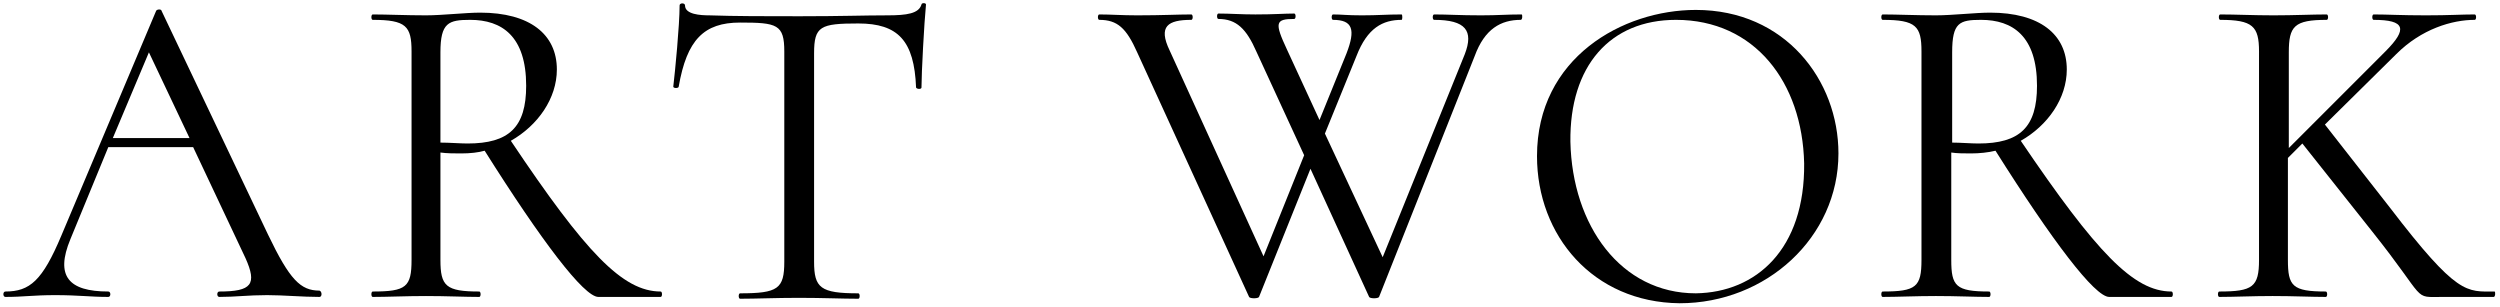
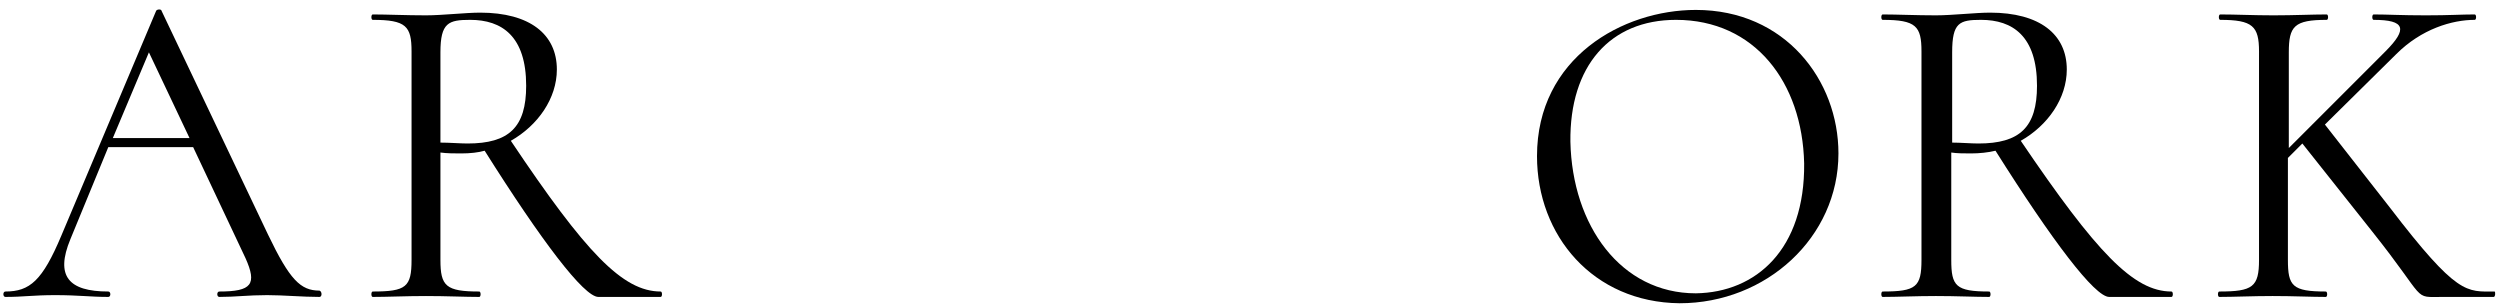
<svg xmlns="http://www.w3.org/2000/svg" version="1.1" id="レイヤー_1" x="0px" y="0px" viewBox="0 0 277 34" style="enable-background:new 0 0 277 34;" xml:space="preserve">
  <g>
    <g>
      <path d="M35.4,32.9c-1.9,0-4-0.2-5.8-0.2c-2.1,0-3.5,0.2-5.3,0.2c-0.3,0-0.3-0.6,0-0.6c3.6,0,4.2-0.8,2.9-3.7l-5.8-12.3h-9.4    L7.8,26.5c-1.7,4.1-0.2,5.8,4.2,5.8c0.3,0,0.3,0.6,0,0.6c-2,0-3.3-0.2-5.9-0.2c-2.4,0-3.5,0.2-5.5,0.2c-0.3,0-0.3-0.6,0-0.6    c2.7,0,4.1-1.2,6.2-6.2L17.3,1.2c0.1-0.2,0.6-0.2,0.6,0L29.7,26c2.4,5,3.6,6.2,5.7,6.2C35.7,32.3,35.7,32.9,35.4,32.9z M21,15.3    l-4.5-9.5l-4,9.5H21z" />
      <path d="M73.2,32.9h-6.9c-1.6,0-6.3-6.2-12.6-16.2C53,16.9,52.1,17,51.1,17c-0.7,0-1.6,0-2.3-0.1v11.9c0,2.9,0.6,3.5,4.3,3.5    c0.2,0,0.2,0.6,0,0.6c-1.6,0-3.6-0.1-5.9-0.1c-2.2,0-4.3,0.1-5.9,0.1c-0.2,0-0.2-0.6,0-0.6c3.7,0,4.3-0.5,4.3-3.5V5.7    c0-2.8-0.6-3.5-4.3-3.5c-0.2,0-0.2-0.6,0-0.6c1.6,0,3.7,0.1,5.9,0.1c1.8,0,4.4-0.3,6-0.3c5.5,0,8.5,2.4,8.5,6.3    c0,3.2-2.1,6.2-5.1,7.9C64.9,28,69,32.3,73.2,32.3C73.4,32.3,73.4,32.9,73.2,32.9z M51.8,15.9c4.6,0,6.5-1.8,6.5-6.4    c0-5.5-2.7-7.3-6.2-7.3c-2.4,0-3.3,0.3-3.3,3.6v10C49.8,15.8,51,15.9,51.8,15.9z" />
-       <path d="M75.2,9.6c0,0.2-0.6,0.2-0.6,0c0.2-1.7,0.7-6.8,0.7-9c0-0.3,0.6-0.3,0.6,0c0,1,1.7,1.1,2.7,1.1c2.8,0.1,6.3,0.1,10,0.1    c4.7,0,7.1-0.1,9.7-0.1c2.2,0,3.5-0.2,3.8-1.2c0-0.2,0.5-0.2,0.5,0c-0.2,2-0.5,7.6-0.5,9.2c0,0.2-0.5,0.2-0.6,0    c-0.2-5.2-2-7.1-6.4-7.1c-4.2,0-4.9,0.3-4.9,3.3v23.1c0,2.9,0.7,3.5,4.9,3.5c0.2,0,0.2,0.6,0,0.6c-1.8,0-3.9-0.1-6.6-0.1    c-2.5,0-4.7,0.1-6.5,0.1c-0.2,0-0.2-0.6,0-0.6c4.2,0,4.9-0.5,4.9-3.5V5.7c0-3-0.8-3.2-4.9-3.2C78,2.5,76.1,4.4,75.2,9.6z" />
-       <path d="M168.5,2.2c-2.2,0-4,1-5.1,4l-10.6,26.7c-0.1,0.2-1,0.2-1.1,0l-6.5-14.2l-5.7,14.2c-0.1,0.2-1,0.2-1.1,0L126,5.8    c-1.2-2.7-2.2-3.6-4.2-3.6c-0.2,0-0.2-0.6,0-0.6c1.3,0,2.5,0.1,4.2,0.1c2.8,0,4.5-0.1,6-0.1c0.2,0,0.2,0.6,0,0.6    c-2.6,0-3.7,0.7-2.4,3.4L140,28.4l4.5-11.2l-5.3-11.5c-1.1-2.5-2.2-3.6-4.2-3.6c-0.2,0-0.2-0.6,0-0.6c1.3,0,2.5,0.1,4.1,0.1    c2.1,0,3.2-0.1,4.3-0.1c0.2,0,0.2,0.6,0,0.6c-2.1,0-2.2,0.4-0.8,3.4l3.6,7.8l3-7.4c1-2.6,0.7-3.7-1.5-3.7c-0.2,0-0.2-0.6,0-0.6    c1,0,1.5,0.1,3.2,0.1c1.8,0,2.7-0.1,4.4-0.1c0.1,0,0.1,0.6,0,0.6c-2.1,0-3.8,0.9-5,4l-3.5,8.6l6.4,13.7L162.3,6    c1-2.6,0.1-3.8-3.4-3.8c-0.2,0-0.2-0.6,0-0.6c1.6,0,2.8,0.1,5.2,0.1c1.9,0,2.8-0.1,4.5-0.1C168.7,1.6,168.7,2.2,168.5,2.2z" />
      <path d="M170.3,17.3c0-10.9,9.5-16.2,17.6-16.2c9.9,0,15.8,7.8,15.8,15.9c0,9.3-8,16.6-17.6,16.6    C176.5,33.5,170.3,26.1,170.3,17.3z M199.9,18.1c-0.2-9-5.5-15.9-14.2-15.9c-7.3,0-11.8,5.1-11.7,13.5c0.2,9.3,5.6,16.8,13.9,16.8    C194.6,32.4,200,27.6,199.9,18.1z" />
      <path d="M240.6,32.9h-6.9c-1.6,0-6.3-6.2-12.6-16.2c-0.8,0.2-1.8,0.3-2.7,0.3c-0.7,0-1.6,0-2.2-0.1v11.9c0,2.9,0.5,3.5,4.2,3.5    c0.2,0,0.2,0.6,0,0.6c-1.6,0-3.6-0.1-5.9-0.1c-2.2,0-4.3,0.1-5.9,0.1c-0.2,0-0.2-0.6,0-0.6c3.7,0,4.3-0.5,4.3-3.5V5.7    c0-2.8-0.6-3.5-4.3-3.5c-0.2,0-0.2-0.6,0-0.6c1.6,0,3.7,0.1,5.9,0.1c1.8,0,4.4-0.3,6-0.3c5.5,0,8.5,2.4,8.5,6.3    c0,3.2-2.1,6.2-5.1,7.9c8.4,12.4,12.5,16.7,16.7,16.7C240.8,32.3,240.8,32.9,240.6,32.9z M219.2,15.9c4.6,0,6.5-1.8,6.5-6.4    c0-5.5-2.7-7.3-6.2-7.3c-2.4,0-3.2,0.3-3.2,3.6v10C217.2,15.8,218.4,15.9,219.2,15.9z" />
      <path d="M276.3,32.9h-5.6c-3.5,0-1.6,0.6-7.9-7.3l-7.7-9.7l-1.6,1.6v11.3c0,2.9,0.5,3.5,4.2,3.5c0.2,0,0.2,0.6,0,0.6    c-1.6,0-3.6-0.1-5.9-0.1c-2.2,0-4.3,0.1-5.9,0.1c-0.2,0-0.2-0.6,0-0.6c3.7,0,4.4-0.5,4.4-3.5V5.7c0-2.8-0.7-3.5-4.3-3.5    c-0.2,0-0.2-0.6,0-0.6c1.7,0,3.7,0.1,5.9,0.1c2.3,0,4.3-0.1,5.9-0.1c0.2,0,0.2,0.6,0,0.6c-3.6,0-4.2,0.7-4.2,3.6v10.6l10.7-10.7    c2.5-2.5,2.2-3.5-1.3-3.5c-0.2,0-0.2-0.6,0-0.6c1.6,0,3,0.1,5.8,0.1c2.6,0,3.9-0.1,5.4-0.1c0.2,0,0.2,0.6,0,0.6    c-2.5,0-5.9,1-8.7,3.8l-7.9,7.8l7.2,9.2c7.5,9.8,8.5,9.3,11.6,9.3C276.5,32.3,276.5,32.9,276.3,32.9z" />
    </g>
  </g>
</svg>